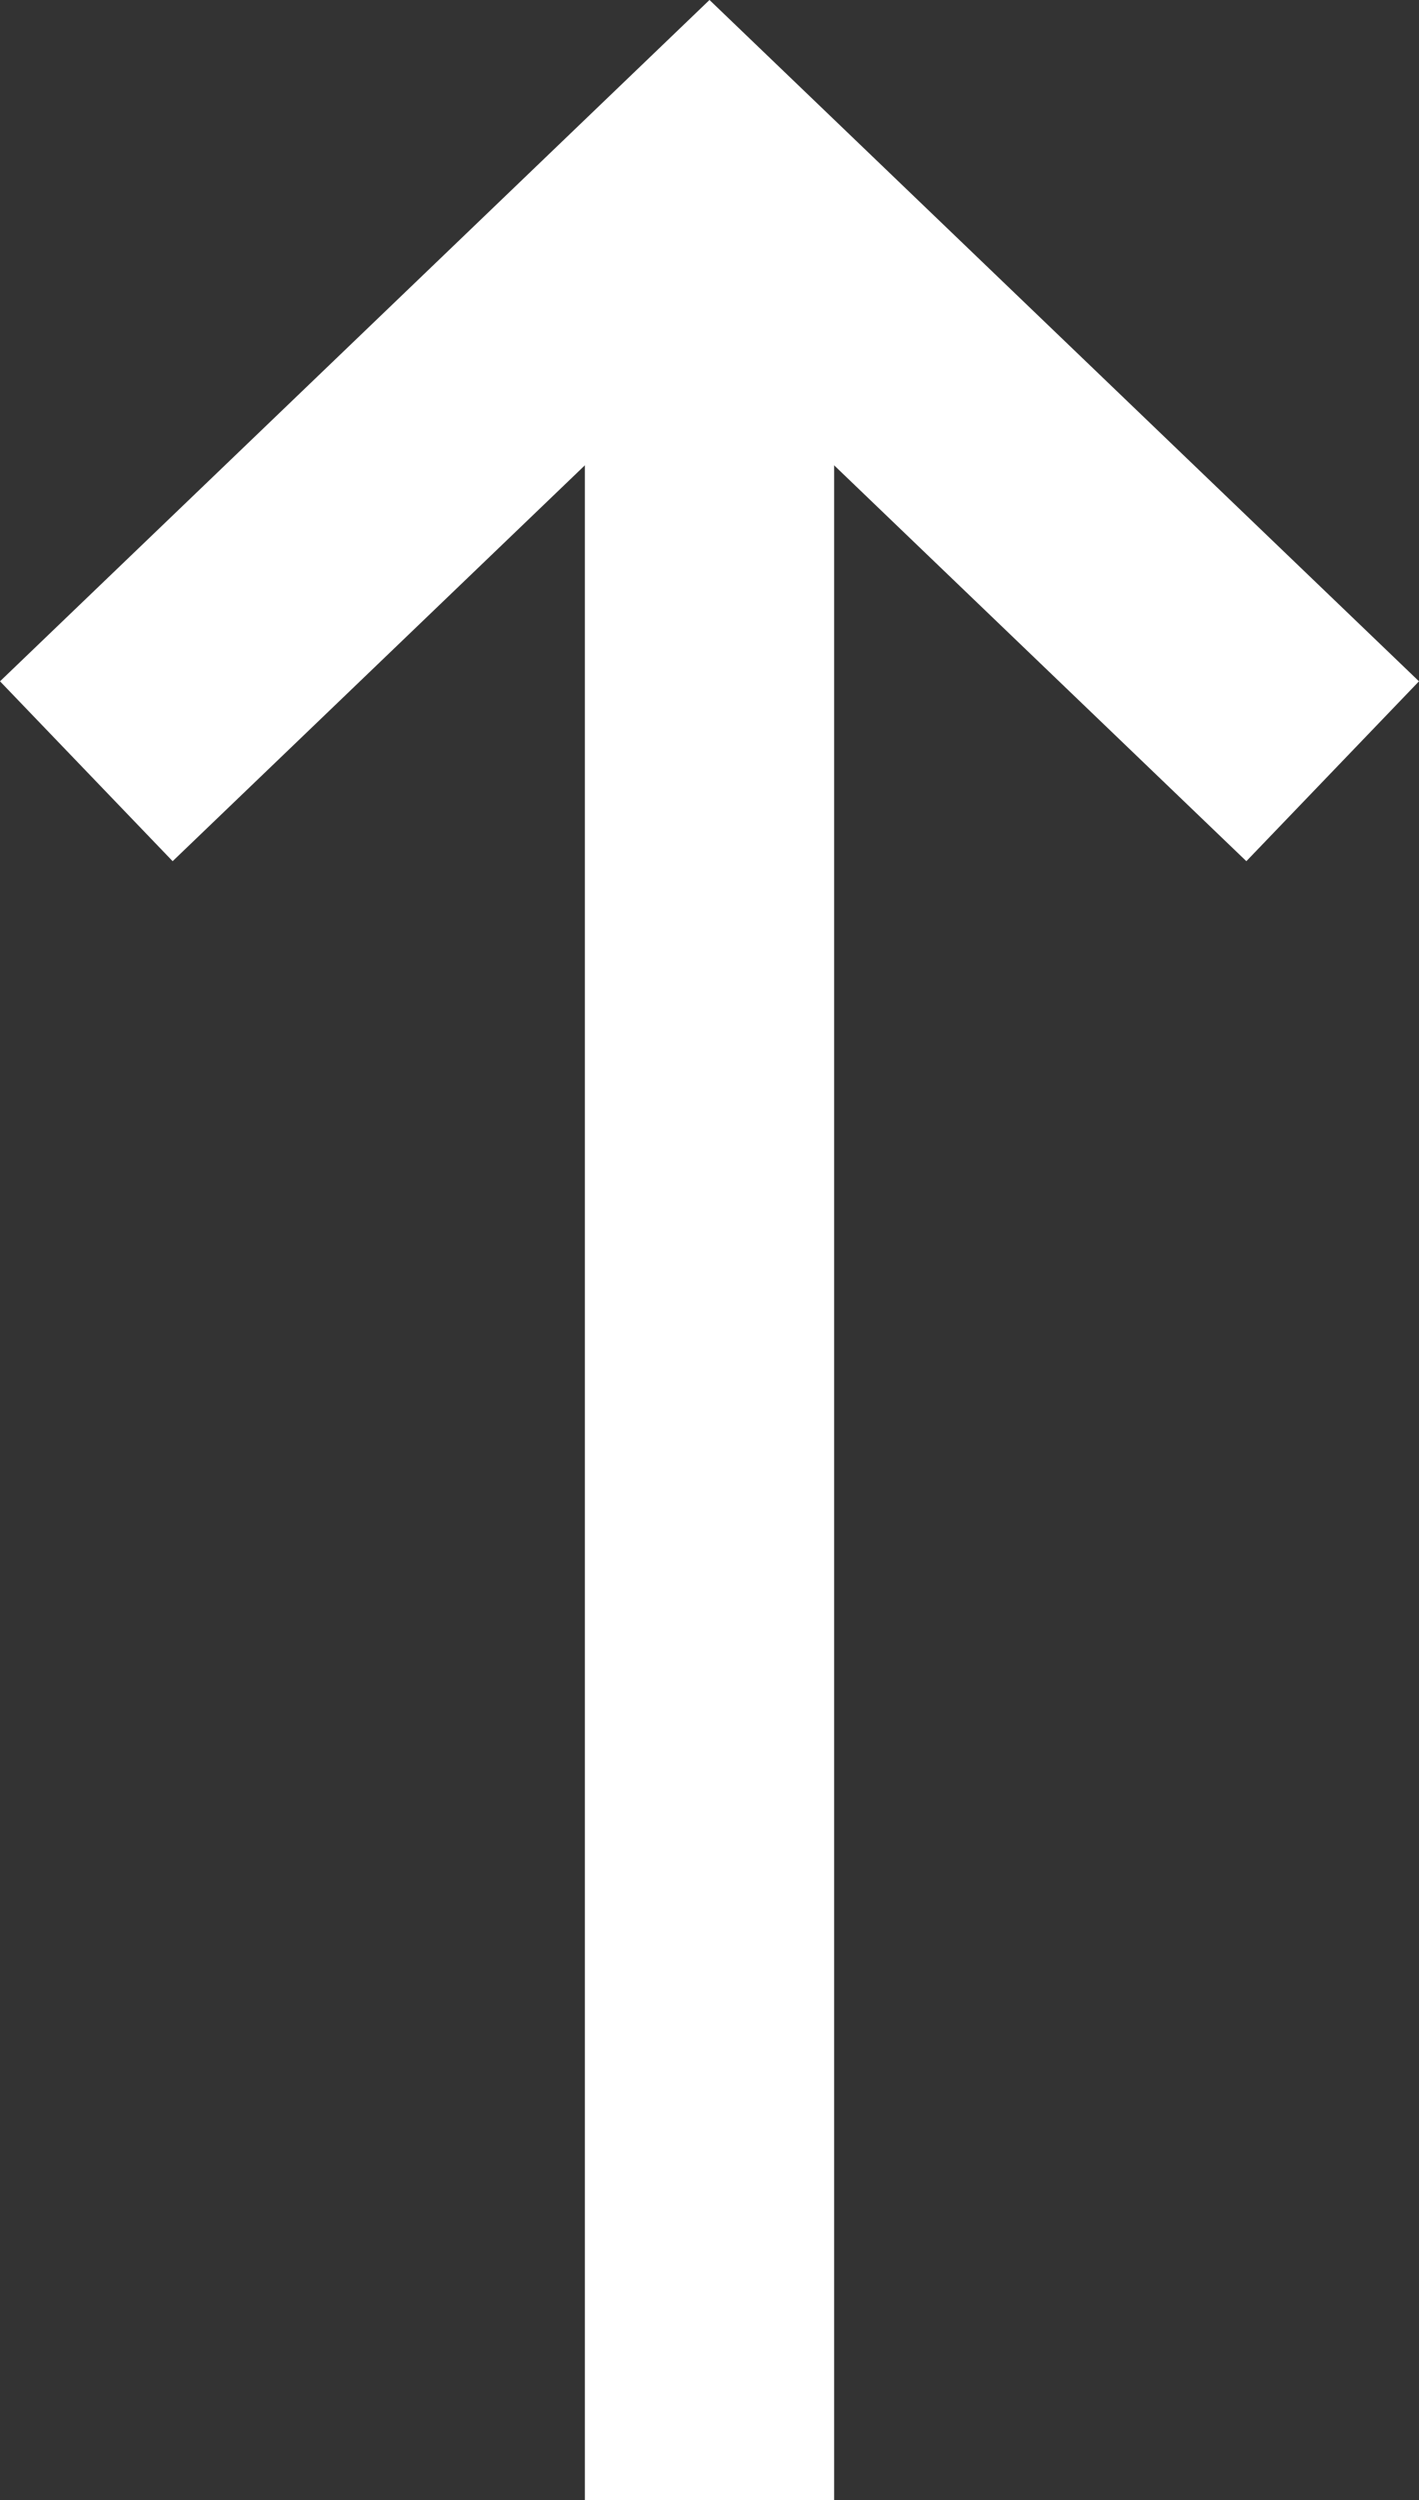
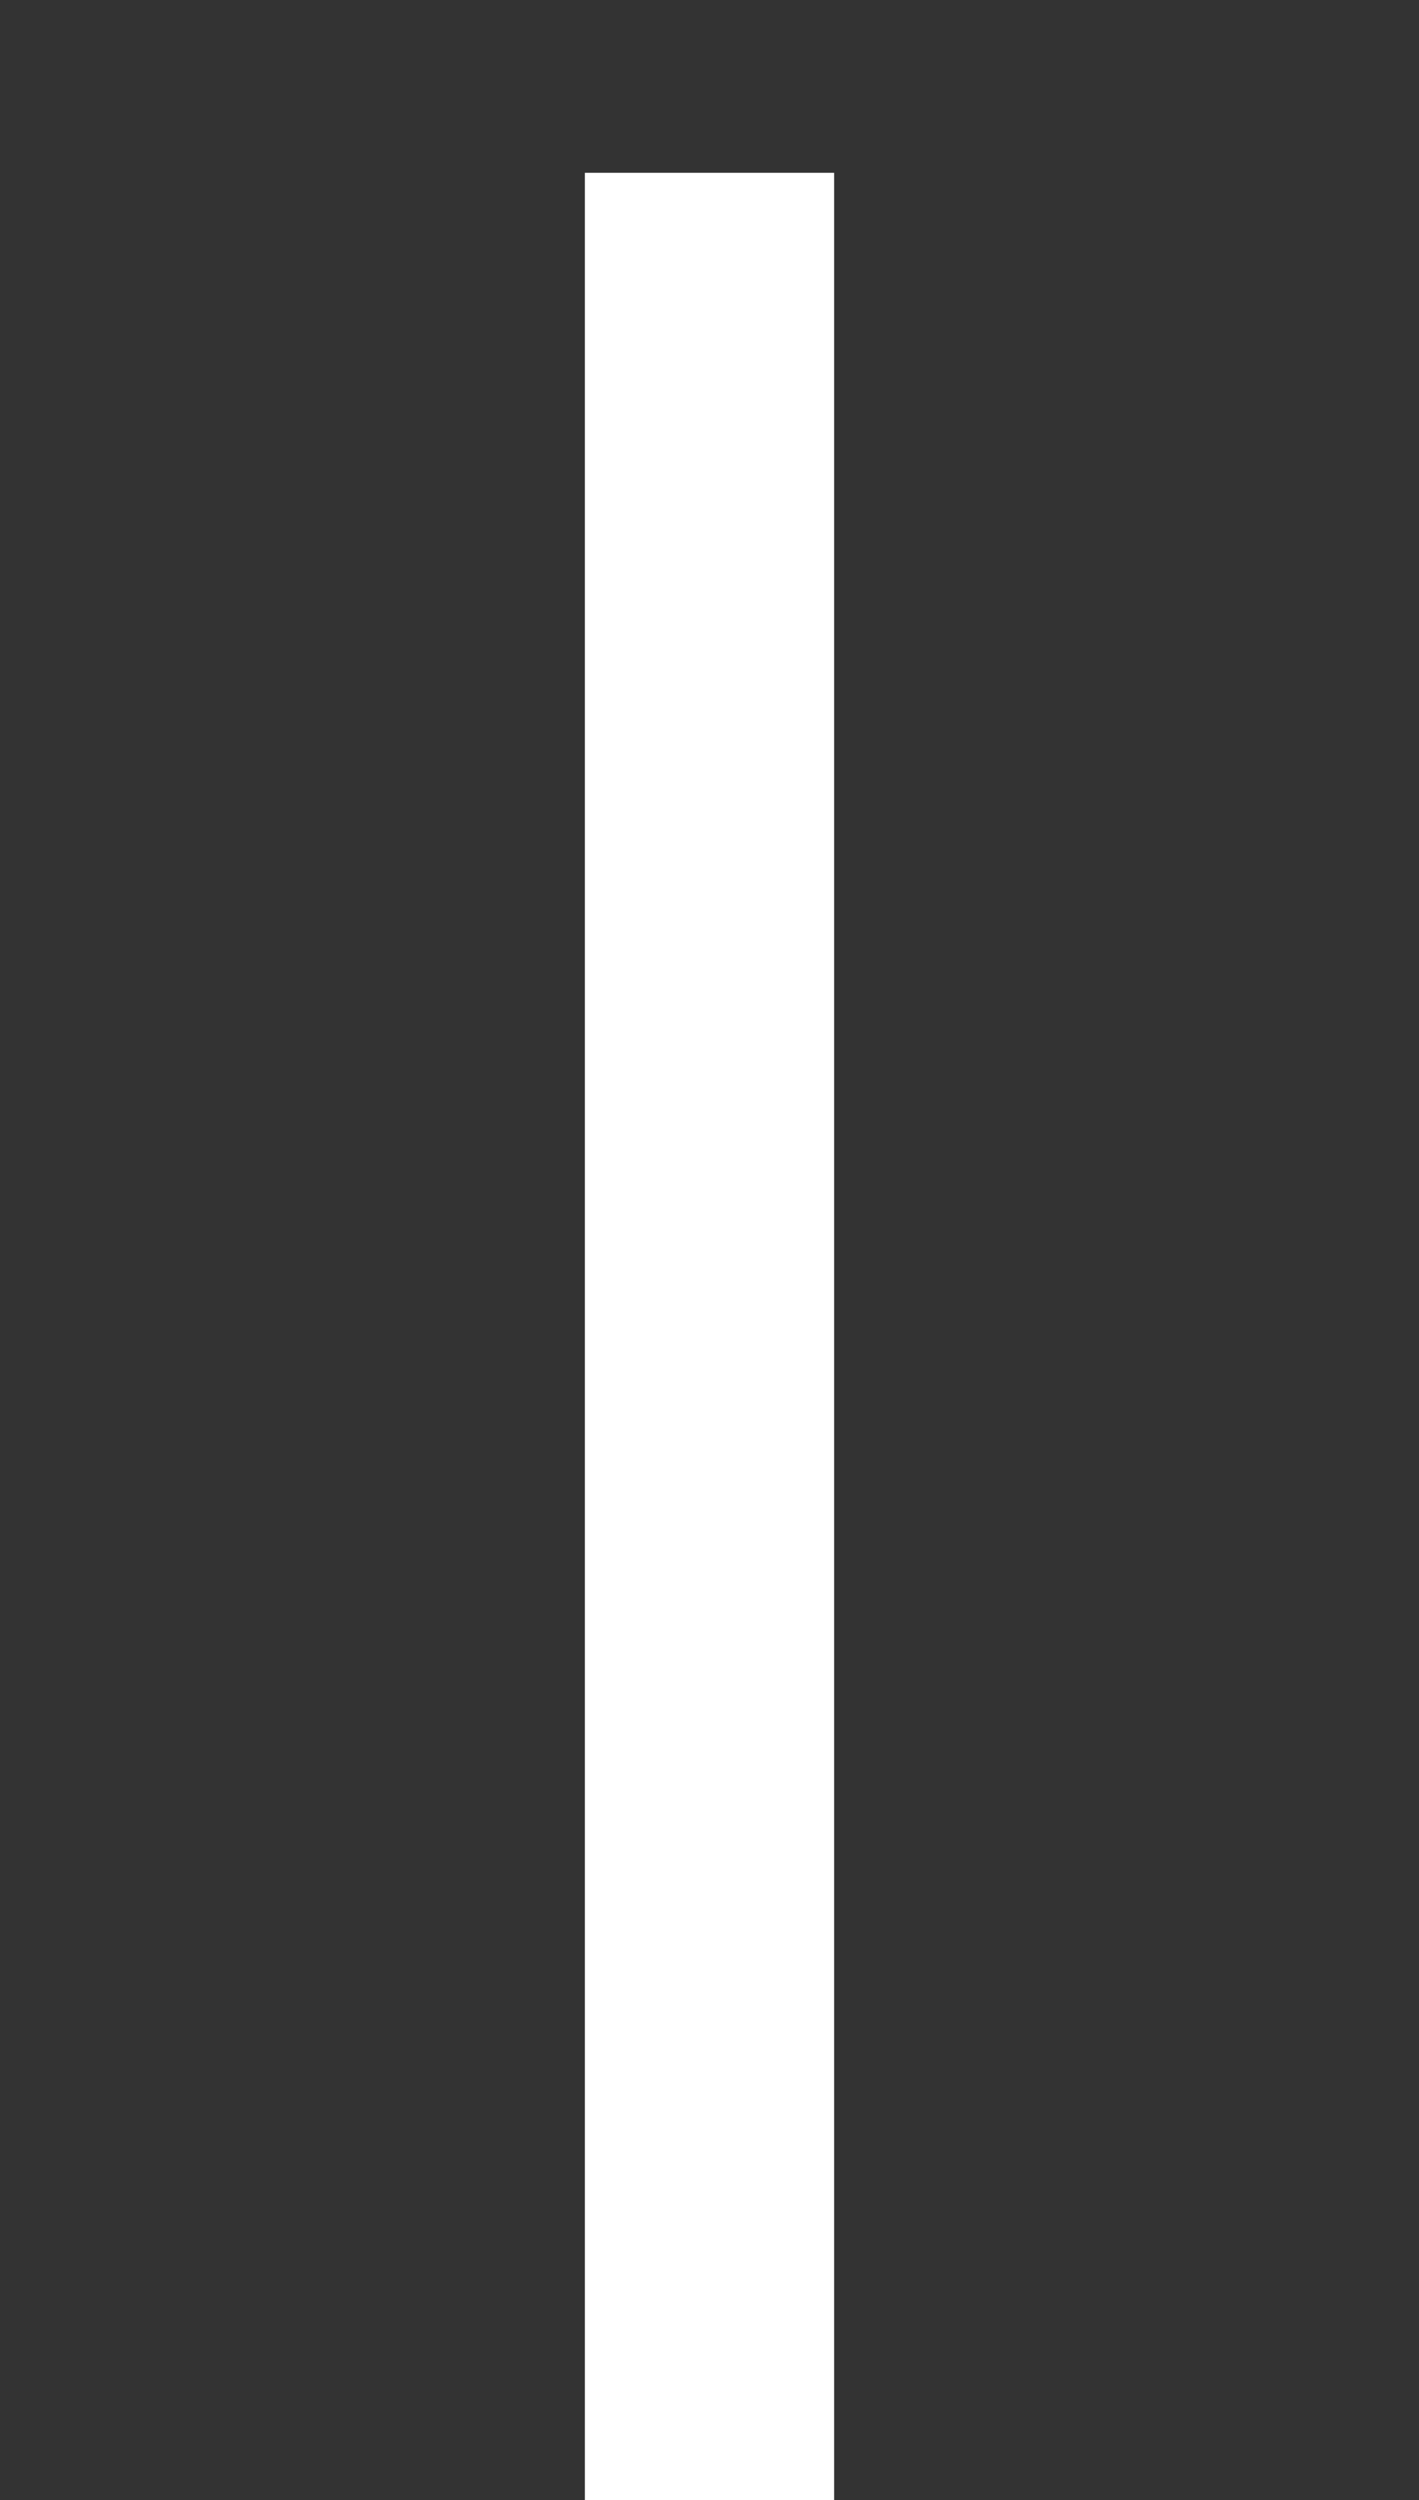
<svg xmlns="http://www.w3.org/2000/svg" width="17.078" height="30.079" viewBox="0 0 17.078 30.079">
  <rect x="0" y="0" width="17.078" height="30.079" fill="#333333" stroke="none" />
  <g id="icon:_Pfeil" data-name="icon: Pfeil" transform="translate(-16.461 -2.921)">
    <g id="Gruppe_296" data-name="Gruppe 296">
-       <path id="Pfad_328" data-name="Pfad 328" d="M17.5,12.2,25,5l7.5,7.2" fill="none" stroke="#fff" stroke-miterlimit="10" stroke-width="3" />
-     </g>
+       </g>
    <line id="Linie_17" data-name="Linie 17" y1="28" transform="translate(25 5)" fill="none" stroke="#fff" stroke-miterlimit="10" stroke-width="3" />
  </g>
</svg>